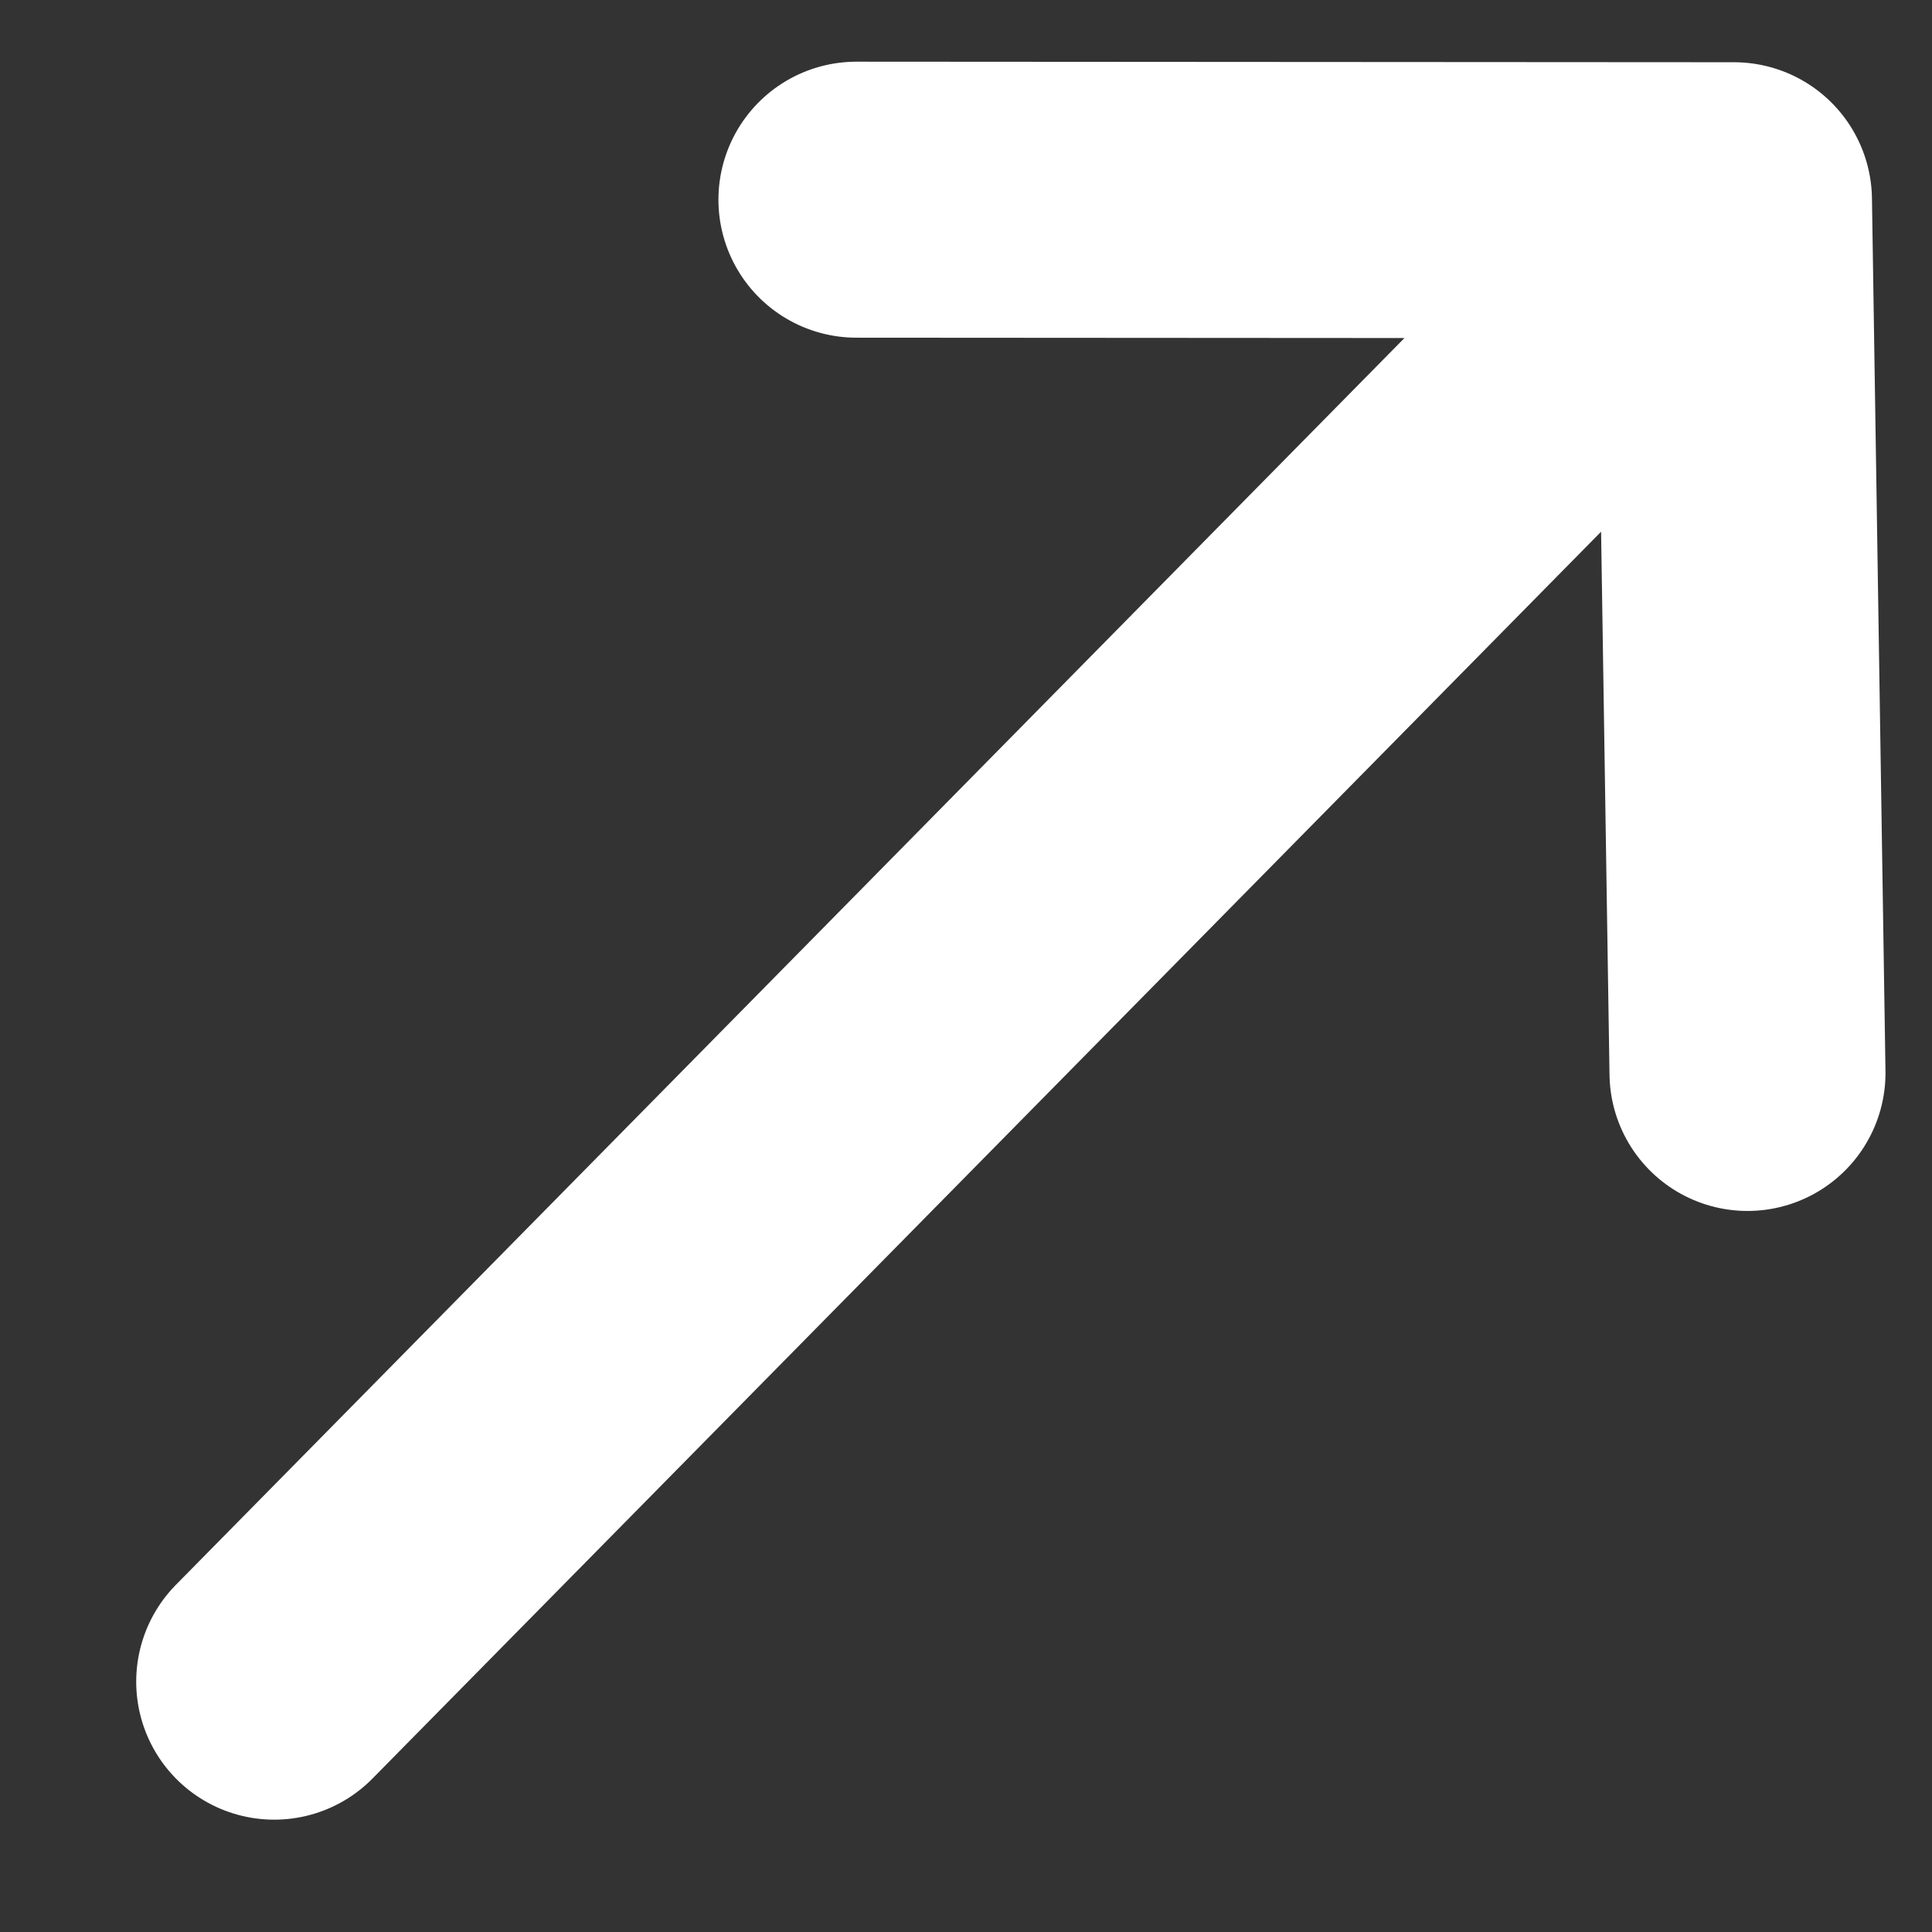
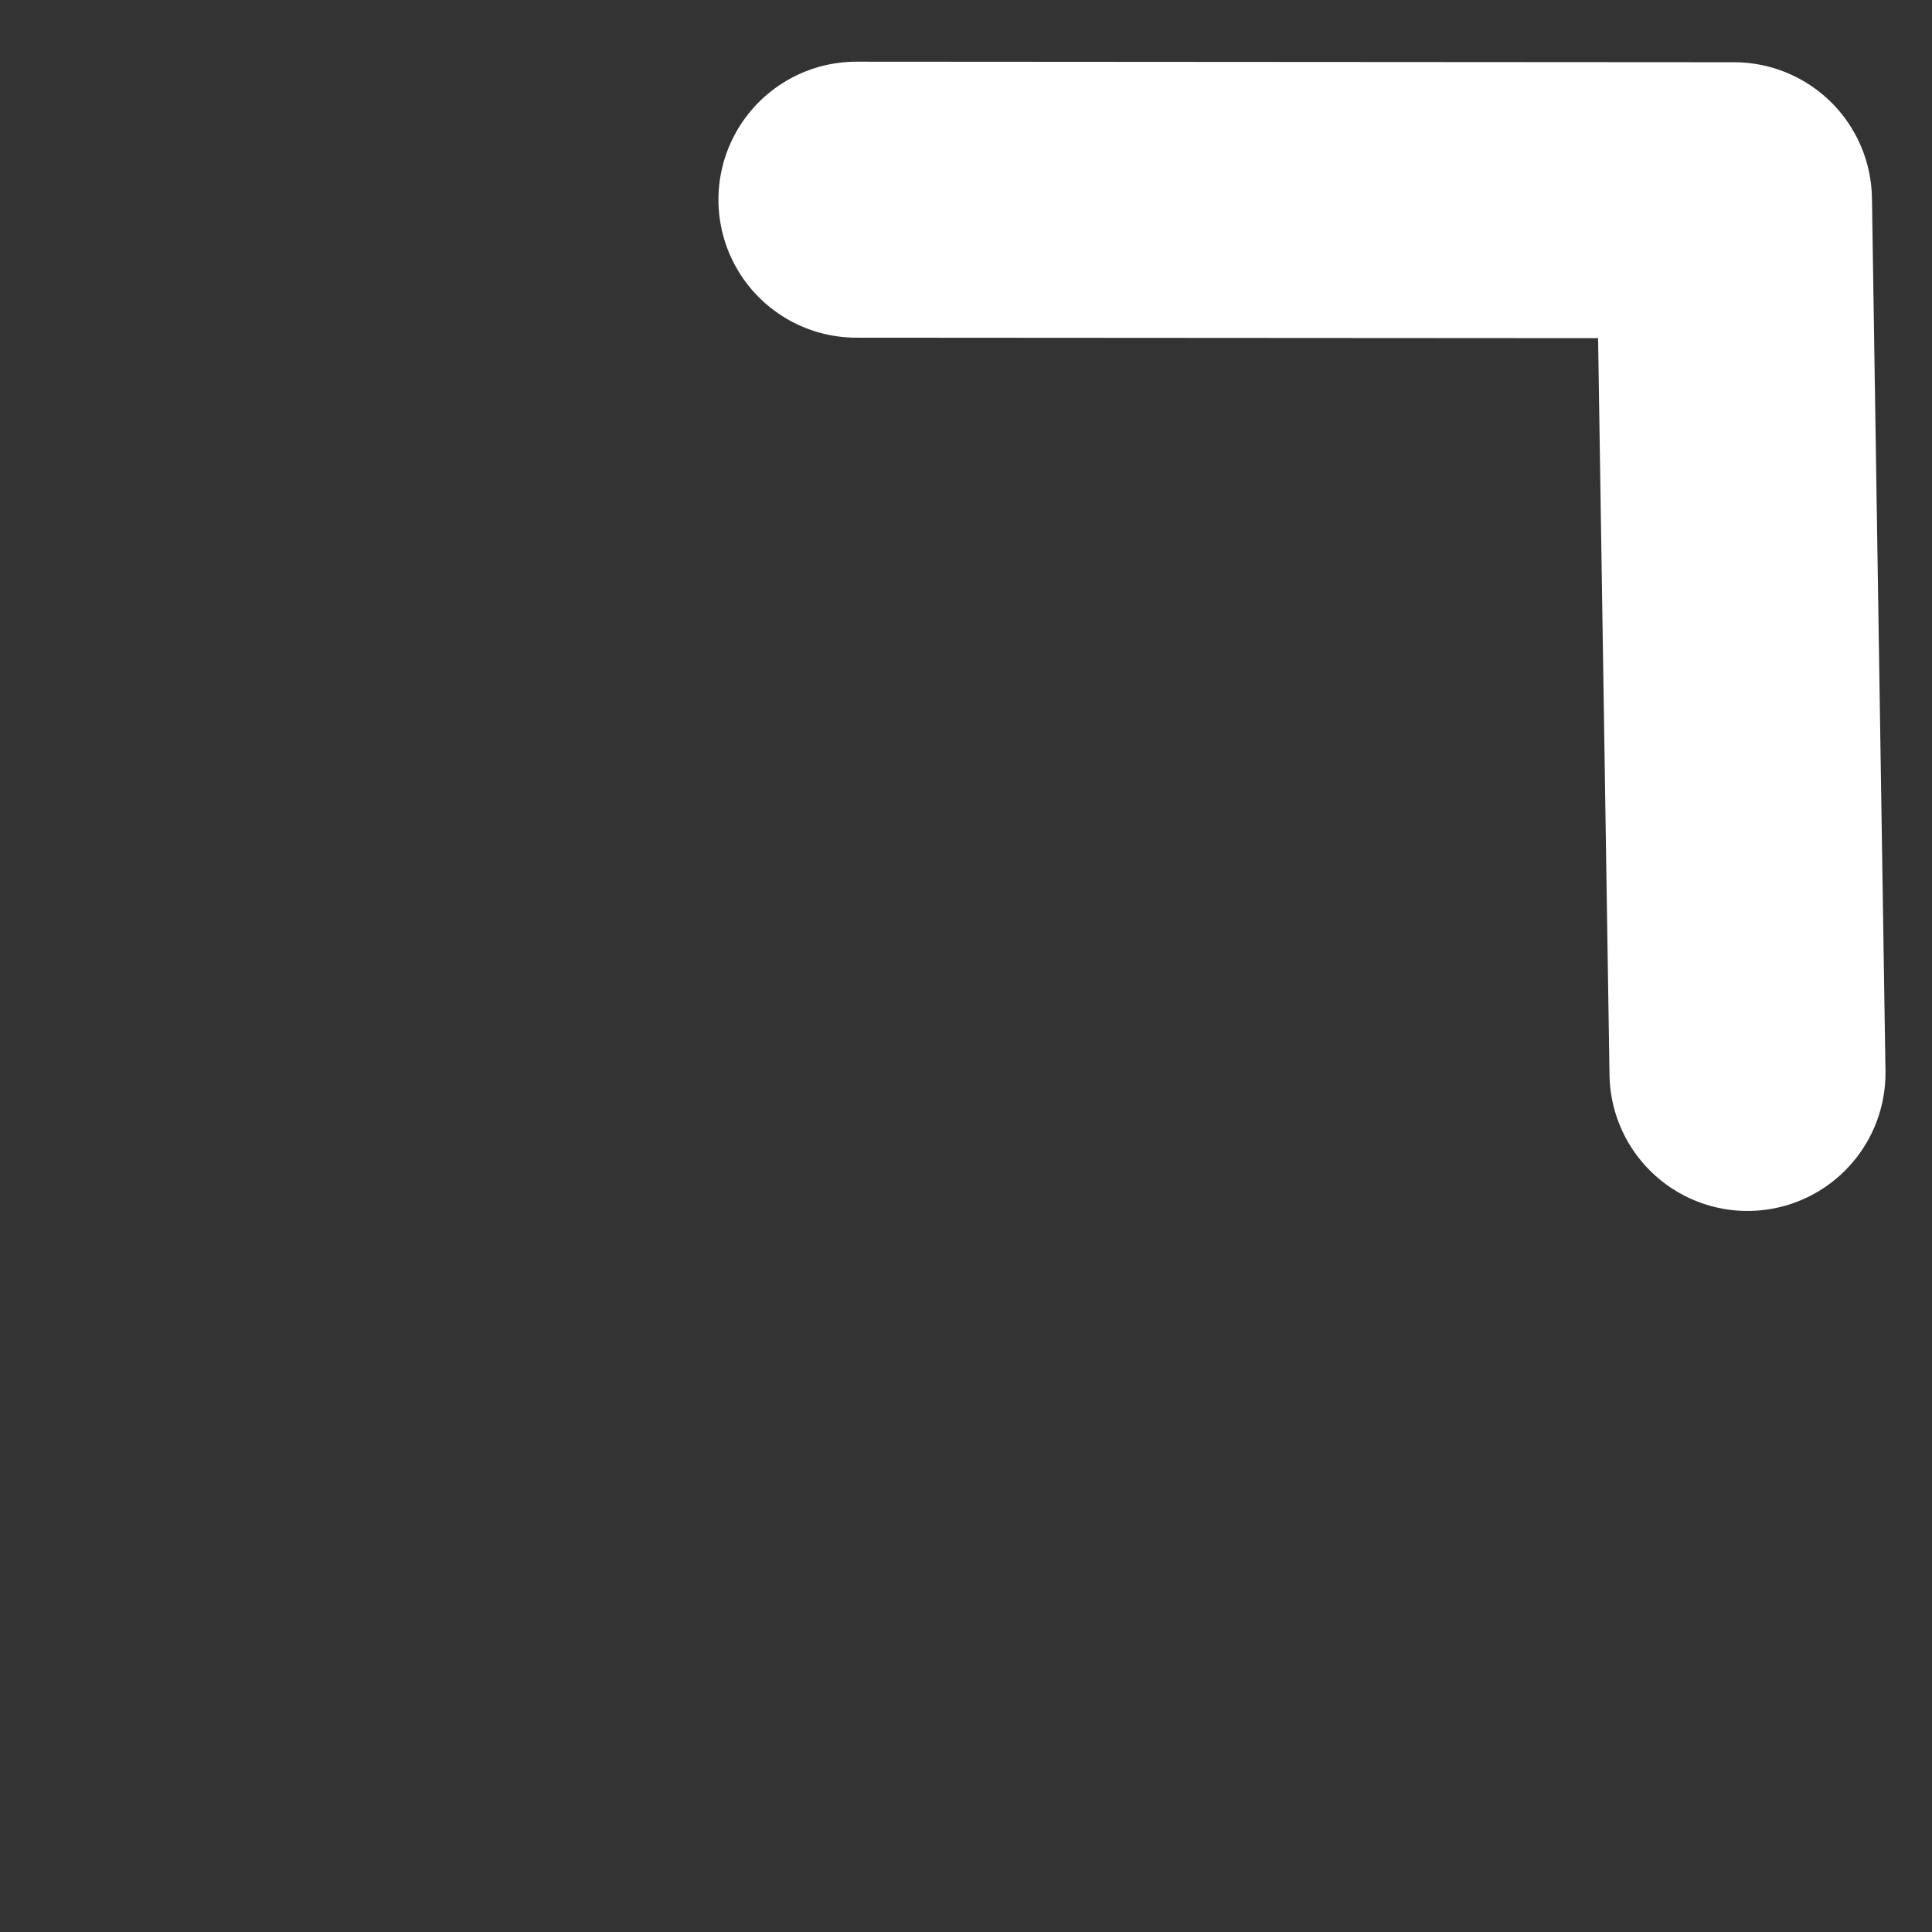
<svg xmlns="http://www.w3.org/2000/svg" width="14" height="14" viewBox="0 0 14 14" fill="none">
  <rect x="0" y="0" width="14" height="14" fill="#333333" stroke="none" />
-   <path d="M12.565 1.451L1.987 12.186M12.565 1.451L6.206 1.447M12.565 1.451L12.663 7.775" stroke="white" stroke-width="2" stroke-linecap="round" stroke-linejoin="round" />
+   <path d="M12.565 1.451M12.565 1.451L6.206 1.447M12.565 1.451L12.663 7.775" stroke="white" stroke-width="2" stroke-linecap="round" stroke-linejoin="round" />
</svg>